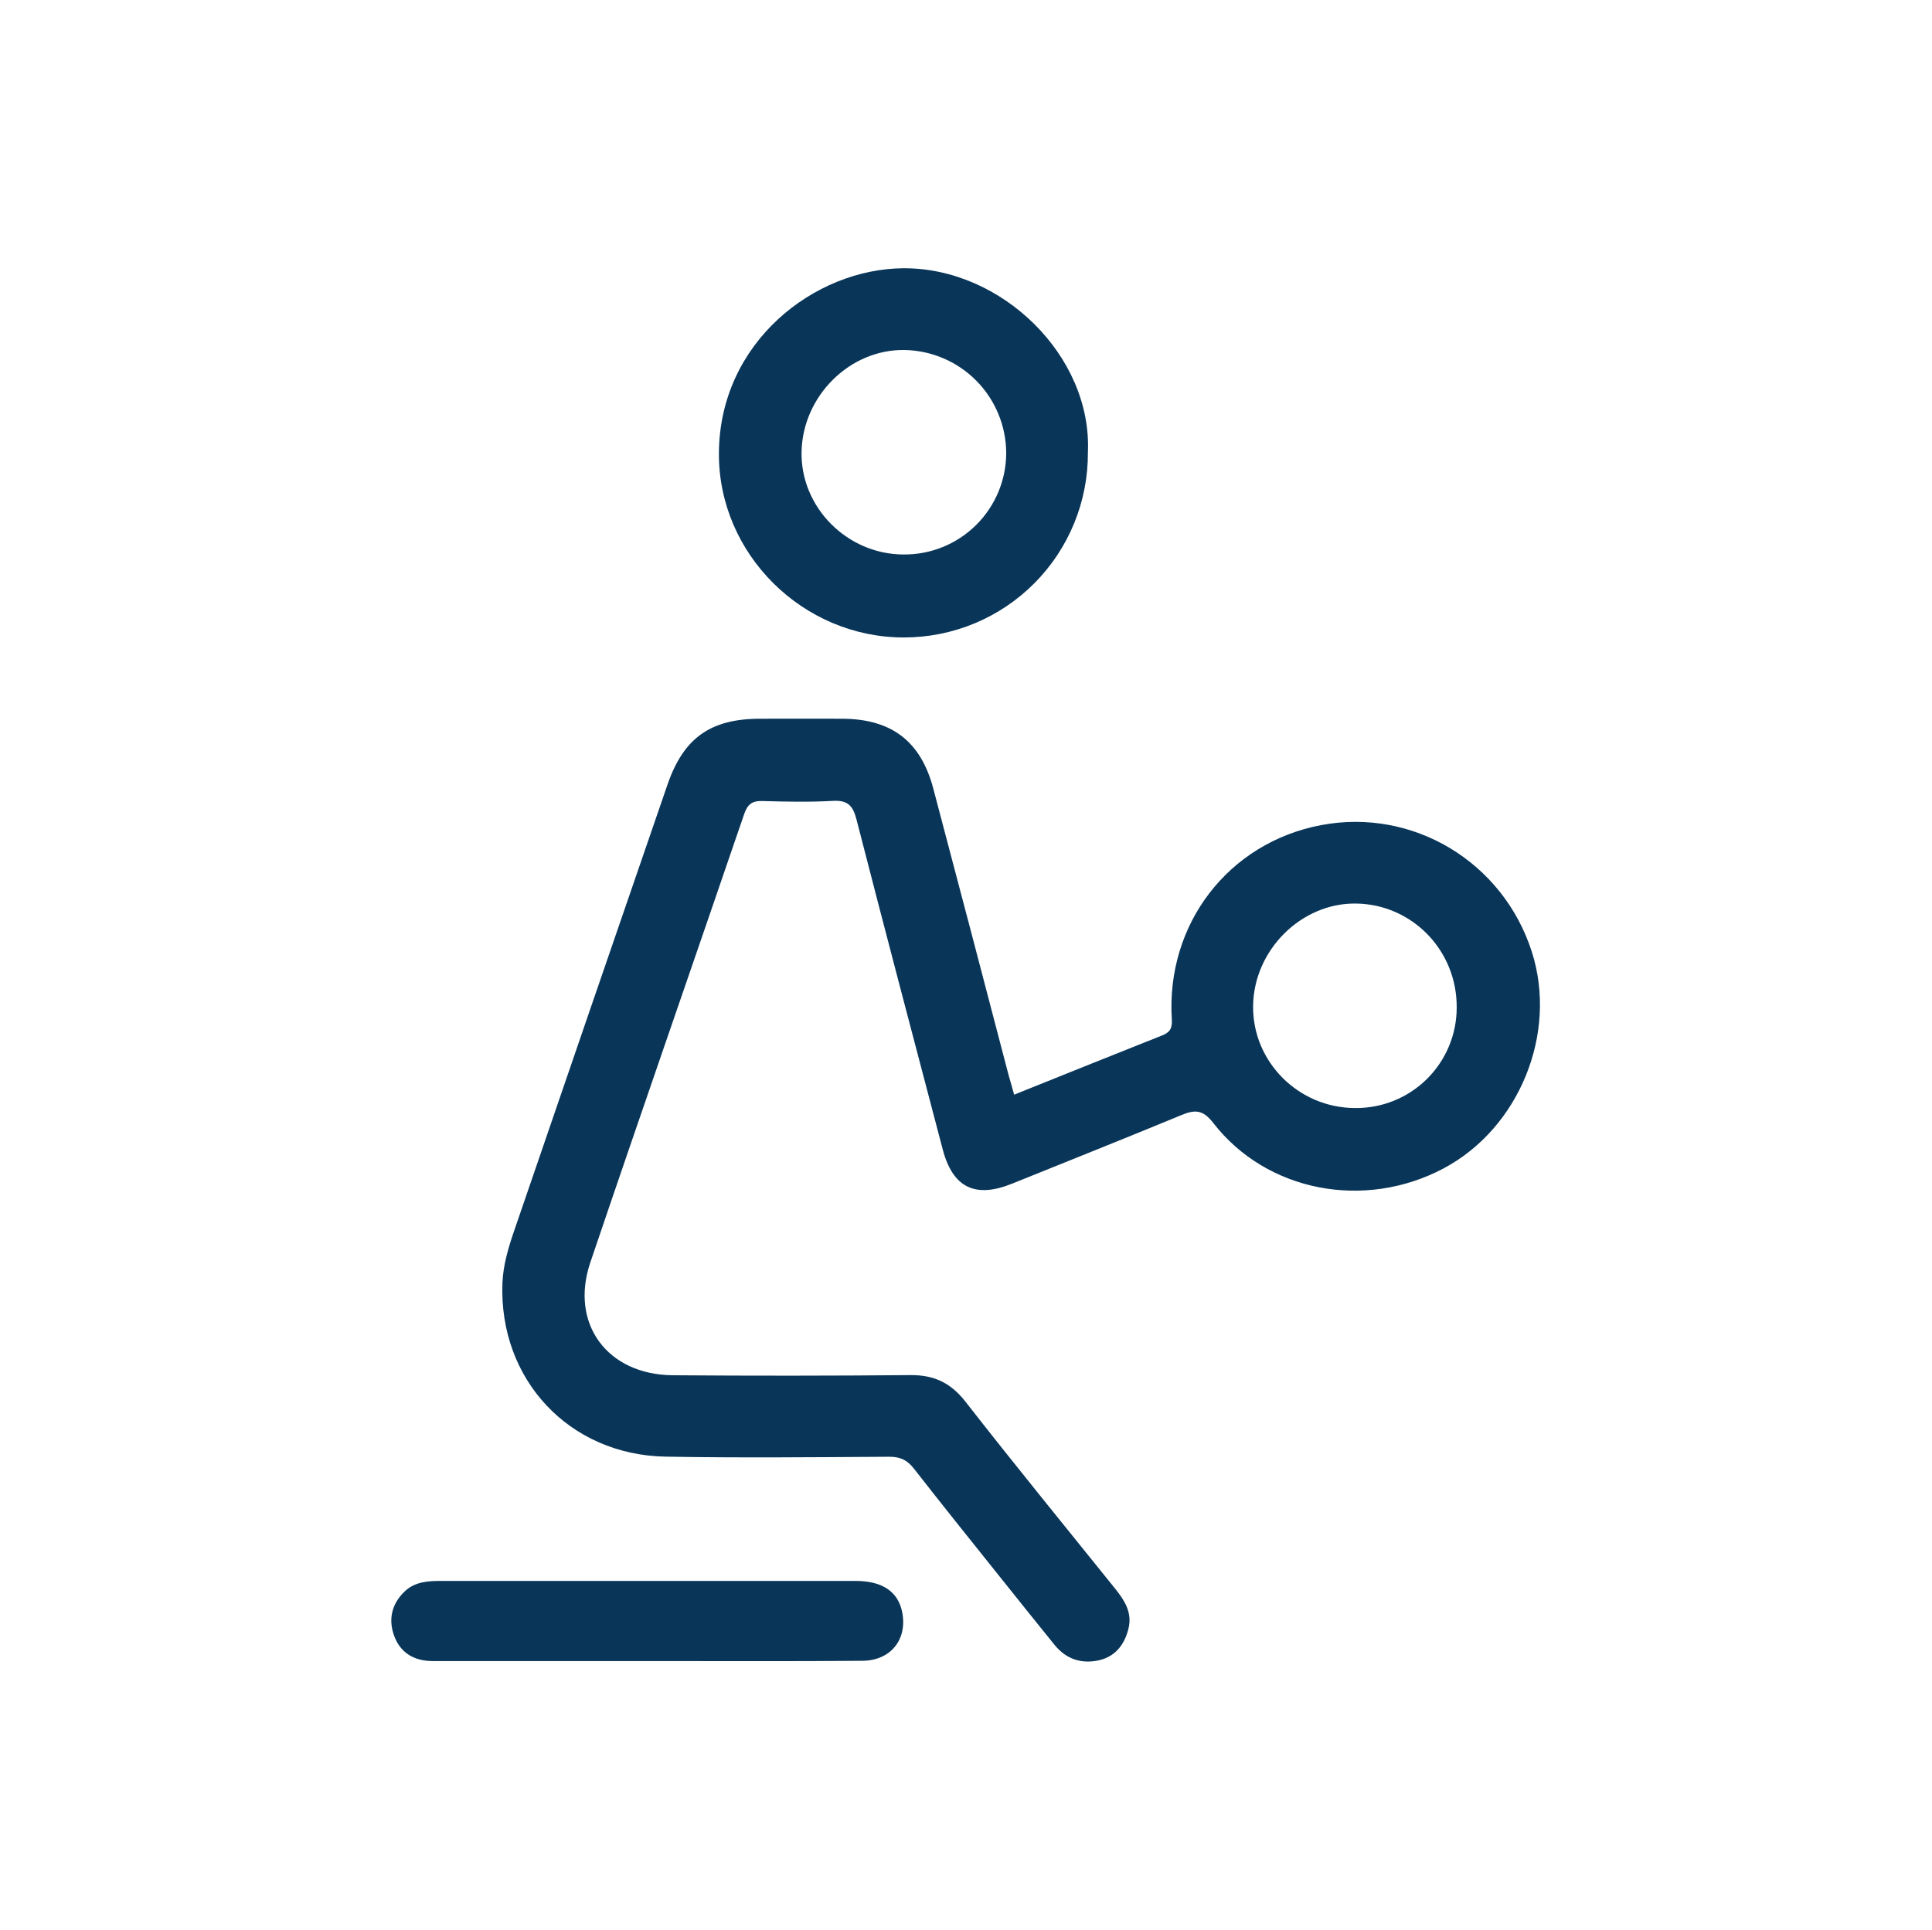
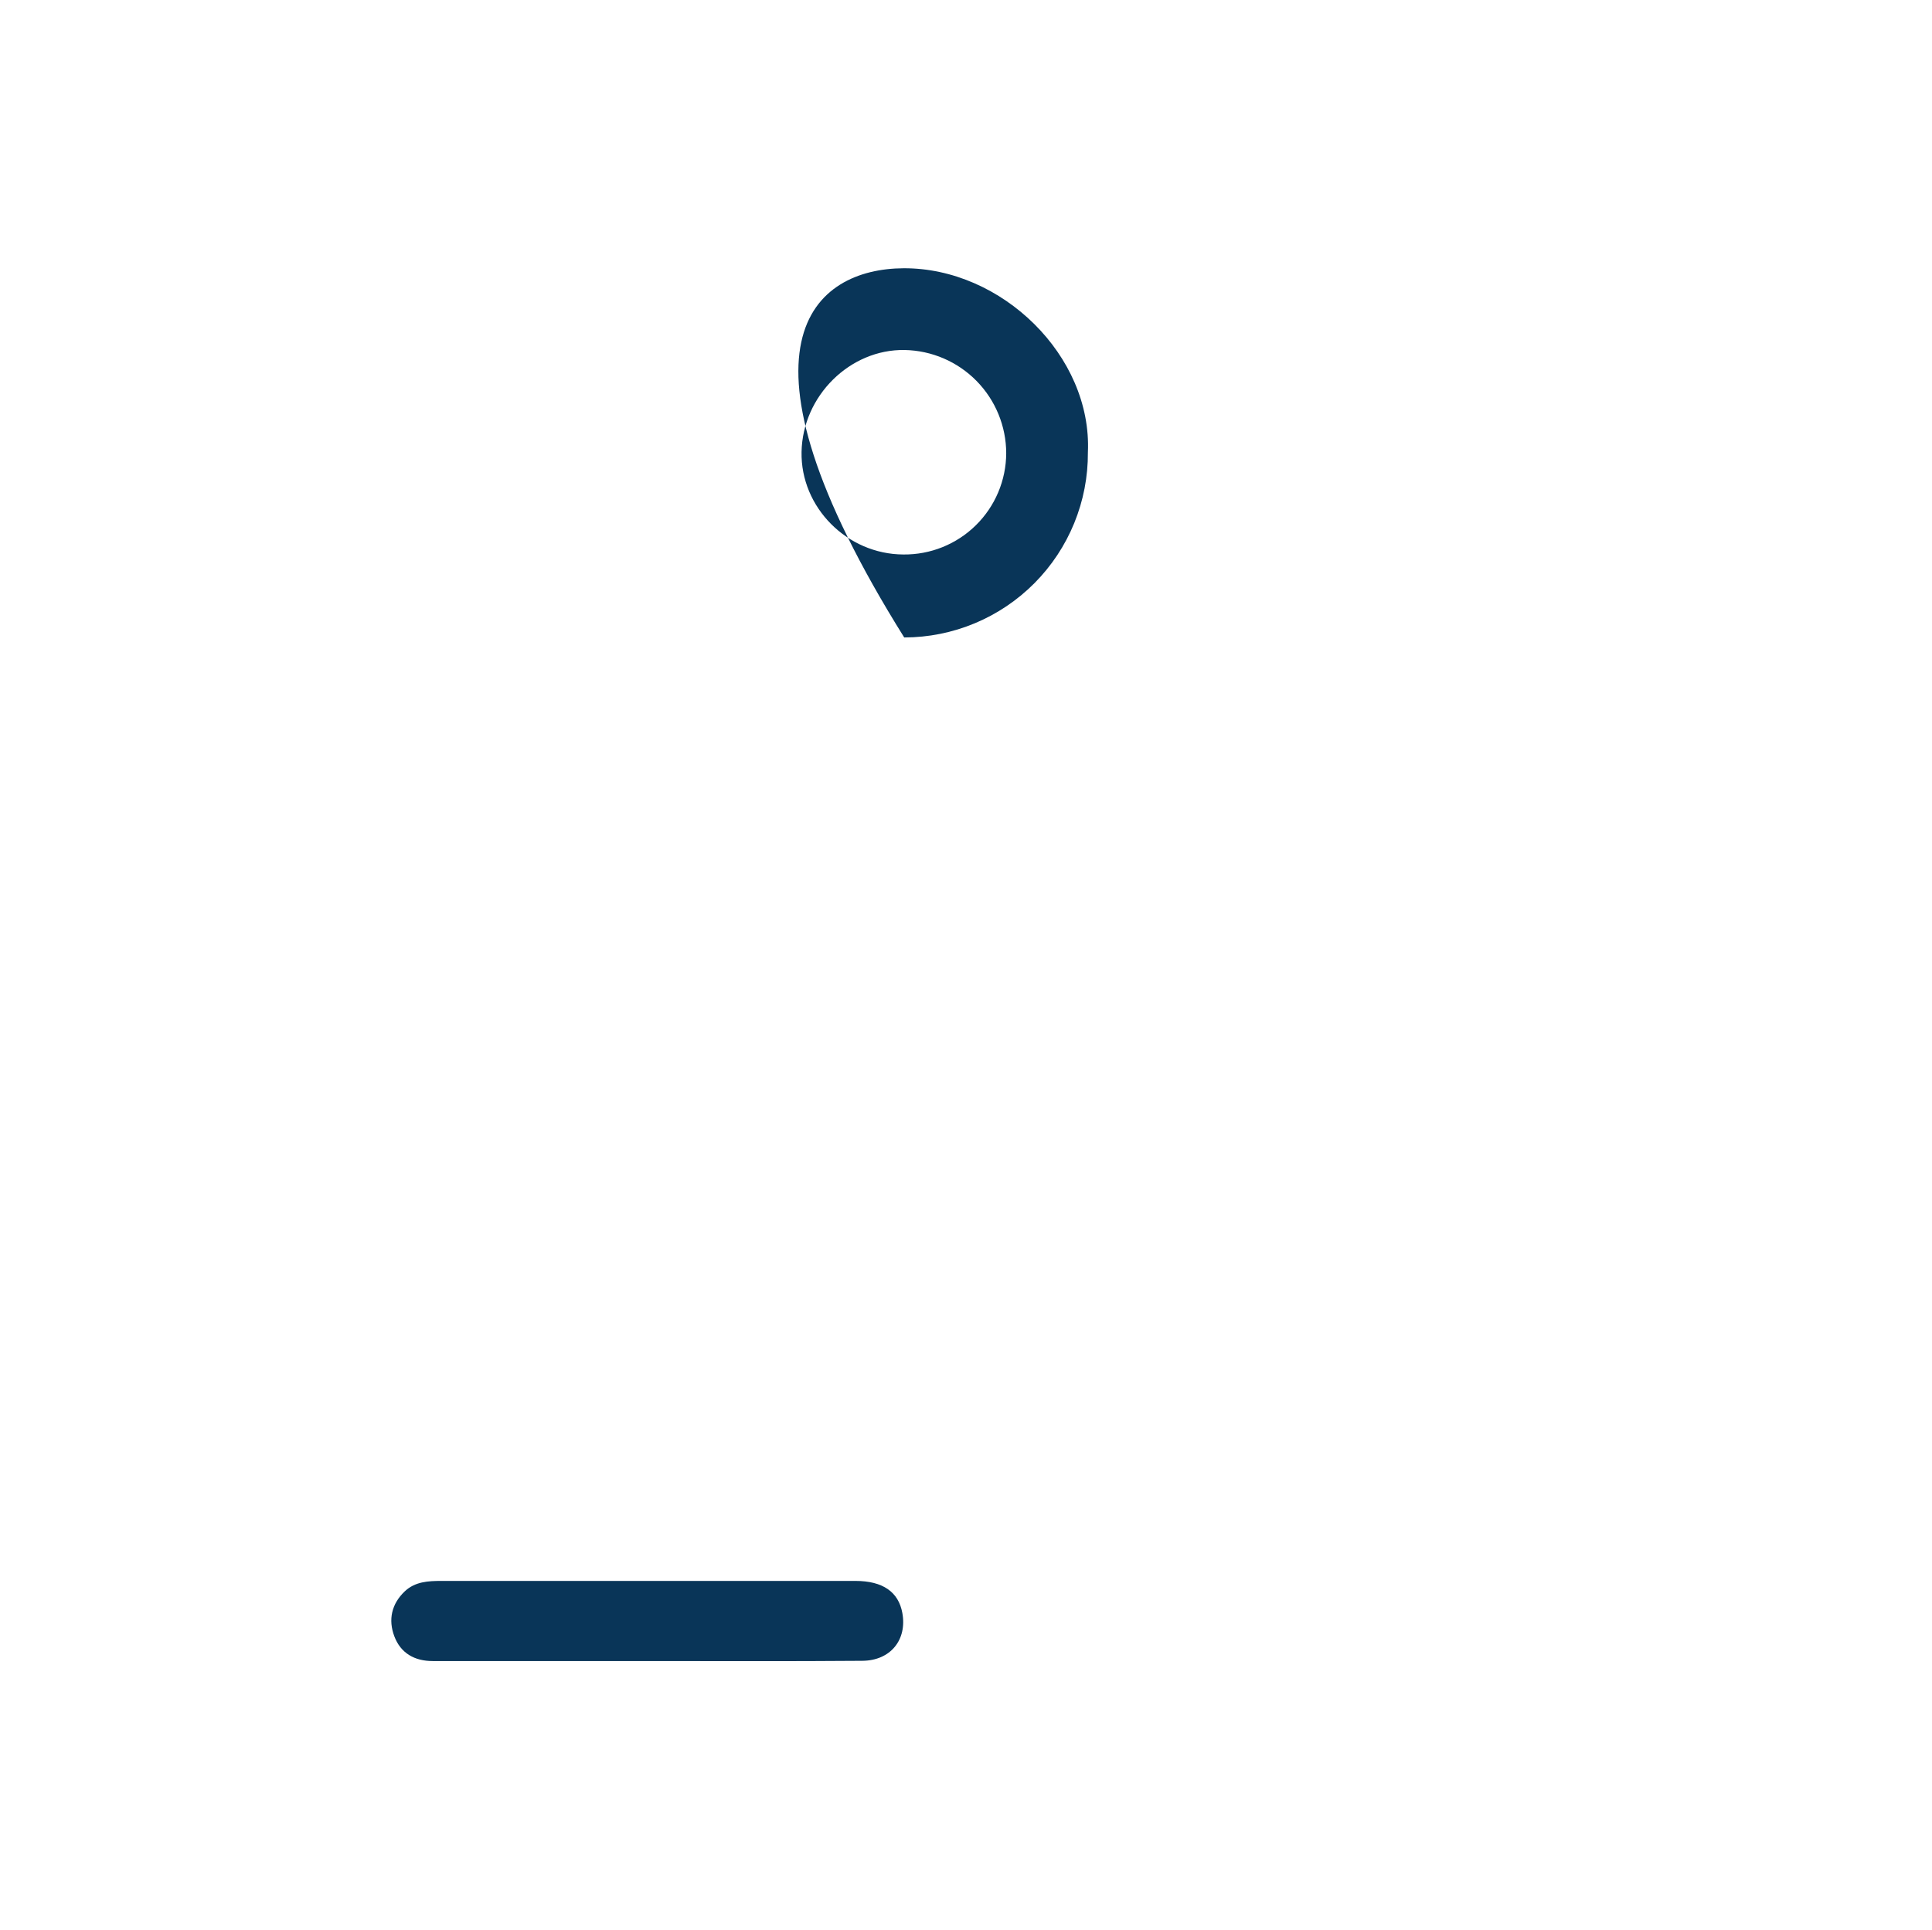
<svg xmlns="http://www.w3.org/2000/svg" width="1081" height="1080" viewBox="0 0 1081 1080" fill="none">
-   <path d="M567.44 612.638C595.91 601.218 623.03 590.278 650.21 579.498C654.57 577.778 655.97 575.568 655.66 570.498C652.3 517.068 687.42 471.578 739.2 461.778C790.58 452.048 840.94 482.318 857.08 532.638C871.72 578.258 850.08 631.368 807.75 653.888C763.54 677.388 708.75 667.038 678.85 628.468C672.85 620.728 668.32 621.028 660.75 624.168C629.35 637.168 597.75 649.728 566.28 662.448C545.63 670.788 533.11 664.688 527.46 643.228C511.3 581.708 495.02 520.138 479.19 458.468C477.19 450.778 474.19 447.748 466.02 448.218C452.88 448.958 439.66 448.668 426.49 448.298C420.77 448.148 418.23 450.178 416.37 455.628C387.78 539.298 358.65 622.788 330.3 706.538C318.67 740.878 339.84 769.388 376.44 769.668C420.74 770.008 465.04 769.981 509.34 769.588C522.59 769.458 531.96 773.888 540.23 784.488C567.68 819.688 595.94 854.258 623.91 889.058C629.07 895.478 633.5 902.218 631.51 910.998C629.52 919.778 624.51 926.718 615.63 928.998C605.74 931.498 596.73 928.848 590.04 920.568C579.92 908.048 569.84 895.495 559.8 882.908C543.59 862.598 527.29 842.368 511.35 821.908C507.61 817.098 503.65 815.248 497.56 815.278C455.83 815.518 414.08 815.968 372.35 815.218C318.35 814.218 279.08 771.948 281.12 718.148C281.52 707.788 284.54 697.968 287.86 688.298C316.32 605.238 344.85 522.201 373.45 439.188C382.45 412.998 397.51 402.318 425.16 402.238C440.53 402.238 455.91 402.168 471.29 402.238C498.83 402.378 515.19 414.818 522.2 441.328C536.313 494.661 550.337 548.035 564.27 601.448C565.21 604.898 566.3 608.388 567.44 612.638ZM815.06 563.938C815.32 532.058 790.27 506.128 758.76 505.668C728.14 505.218 701.54 531.668 701.14 562.928C700.74 594.188 726.53 620.108 758.31 620.118C765.734 620.189 773.099 618.789 779.979 615.998C786.86 613.207 793.119 609.081 798.395 603.857C803.672 598.634 807.861 592.417 810.721 585.565C813.582 578.713 815.056 571.363 815.06 563.938V563.938Z" fill="#093558" />
-   <path d="M608.7 253.21C608.783 266.766 606.187 280.205 601.061 292.755C595.935 305.305 588.381 316.718 578.832 326.34C569.282 335.962 557.926 343.602 545.415 348.823C532.905 354.043 519.486 356.741 505.93 356.76C449.36 356.92 401.93 310.16 402.25 253.6C402.58 191.41 455.78 150.39 505.56 150.13C560.51 149.84 611.15 199.2 608.7 253.21ZM563 253.68C562.974 238.528 557.009 223.989 546.387 213.183C535.764 202.377 521.33 196.165 506.18 195.88C475.58 195.35 449.07 221.58 448.49 252.95C447.92 283.95 473.98 310.18 505.44 310.32C512.945 310.406 520.393 309.006 527.355 306.202C534.318 303.397 540.656 299.243 546.006 293.978C551.356 288.714 555.612 282.443 558.529 275.527C561.445 268.611 562.965 261.186 563 253.68V253.68Z" fill="#093558" />
+   <path d="M608.7 253.21C608.783 266.766 606.187 280.205 601.061 292.755C595.935 305.305 588.381 316.718 578.832 326.34C569.282 335.962 557.926 343.602 545.415 348.823C532.905 354.043 519.486 356.741 505.93 356.76C402.58 191.41 455.78 150.39 505.56 150.13C560.51 149.84 611.15 199.2 608.7 253.21ZM563 253.68C562.974 238.528 557.009 223.989 546.387 213.183C535.764 202.377 521.33 196.165 506.18 195.88C475.58 195.35 449.07 221.58 448.49 252.95C447.92 283.95 473.98 310.18 505.44 310.32C512.945 310.406 520.393 309.006 527.355 306.202C534.318 303.397 540.656 299.243 546.006 293.978C551.356 288.714 555.612 282.443 558.529 275.527C561.445 268.611 562.965 261.186 563 253.68V253.68Z" fill="#093558" />
  <path d="M361.75 929.62C321.87 929.62 281.993 929.62 242.12 929.62C231.94 929.62 224.2 925.22 220.63 915.75C217.15 906.49 219.06 897.649 226.47 890.609C232.25 885.139 239.6 884.77 247.02 884.77C275.92 884.77 304.823 884.77 333.73 884.77C382.023 884.77 430.313 884.77 478.6 884.77C494.02 884.77 502.74 890.98 504.88 902.7C507.62 917.7 498.3 929.369 482.47 929.479C442.23 929.809 401.99 929.62 361.75 929.62Z" fill="#093558" />
</svg>